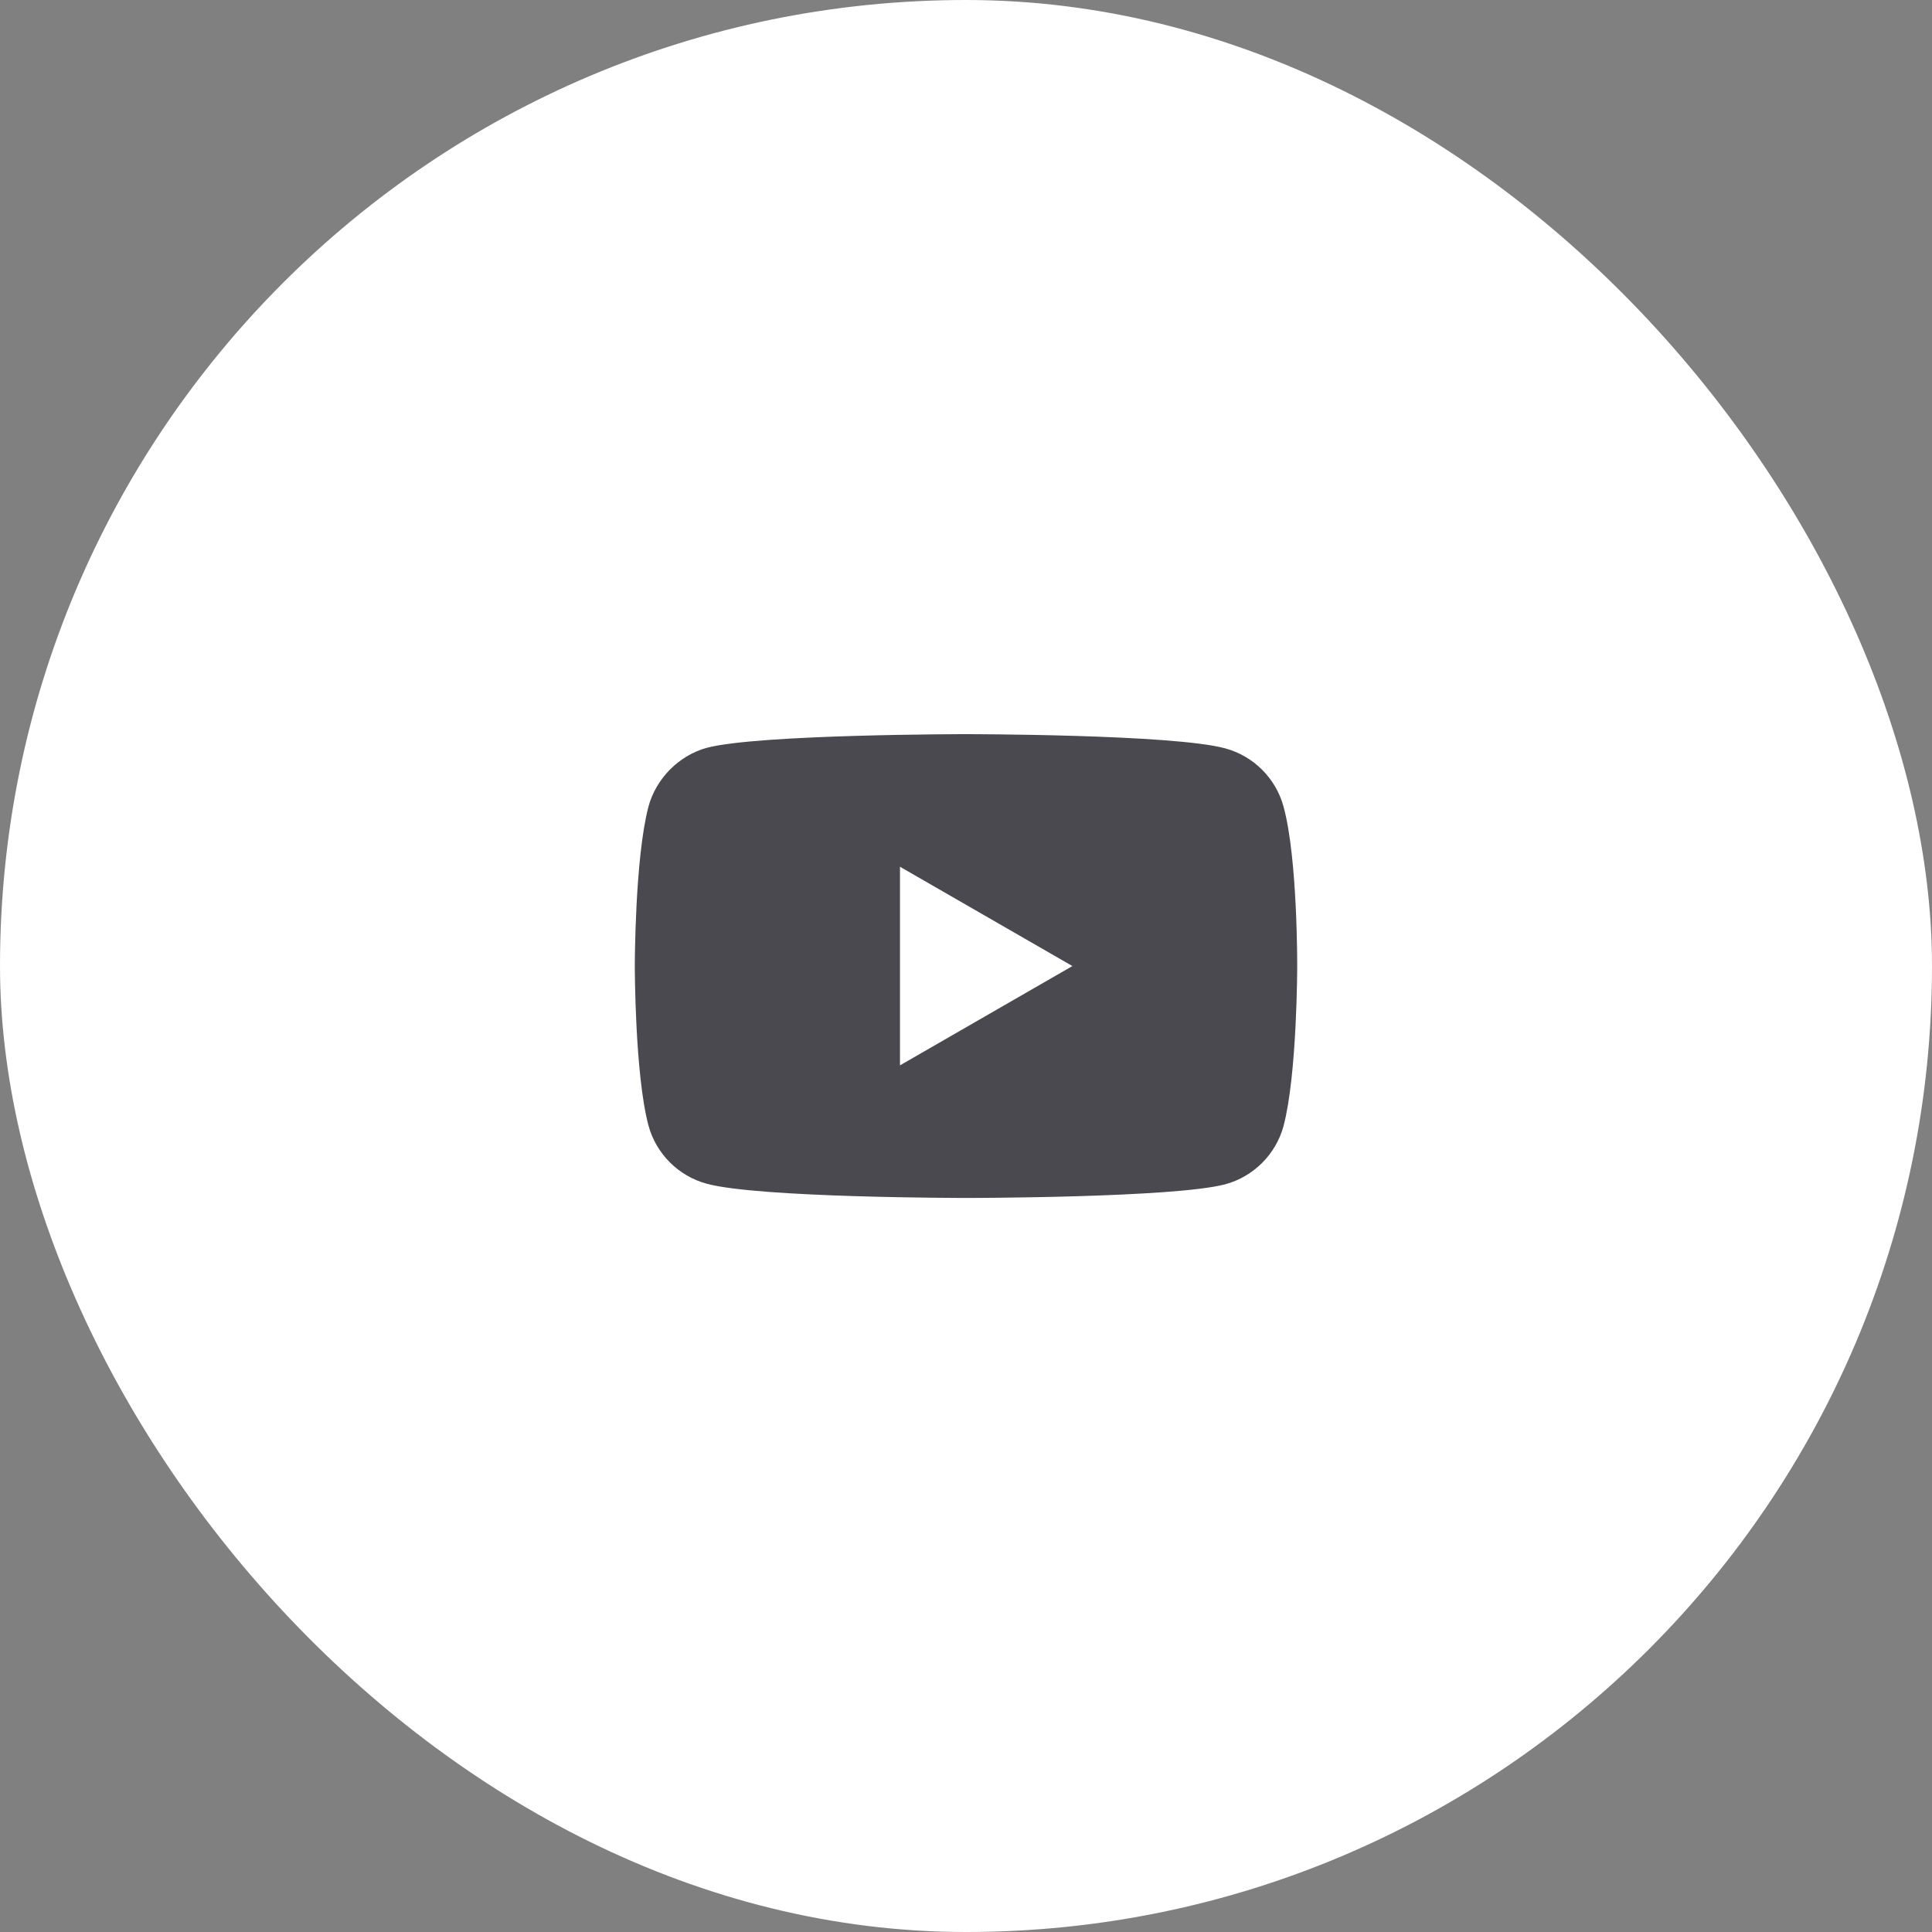
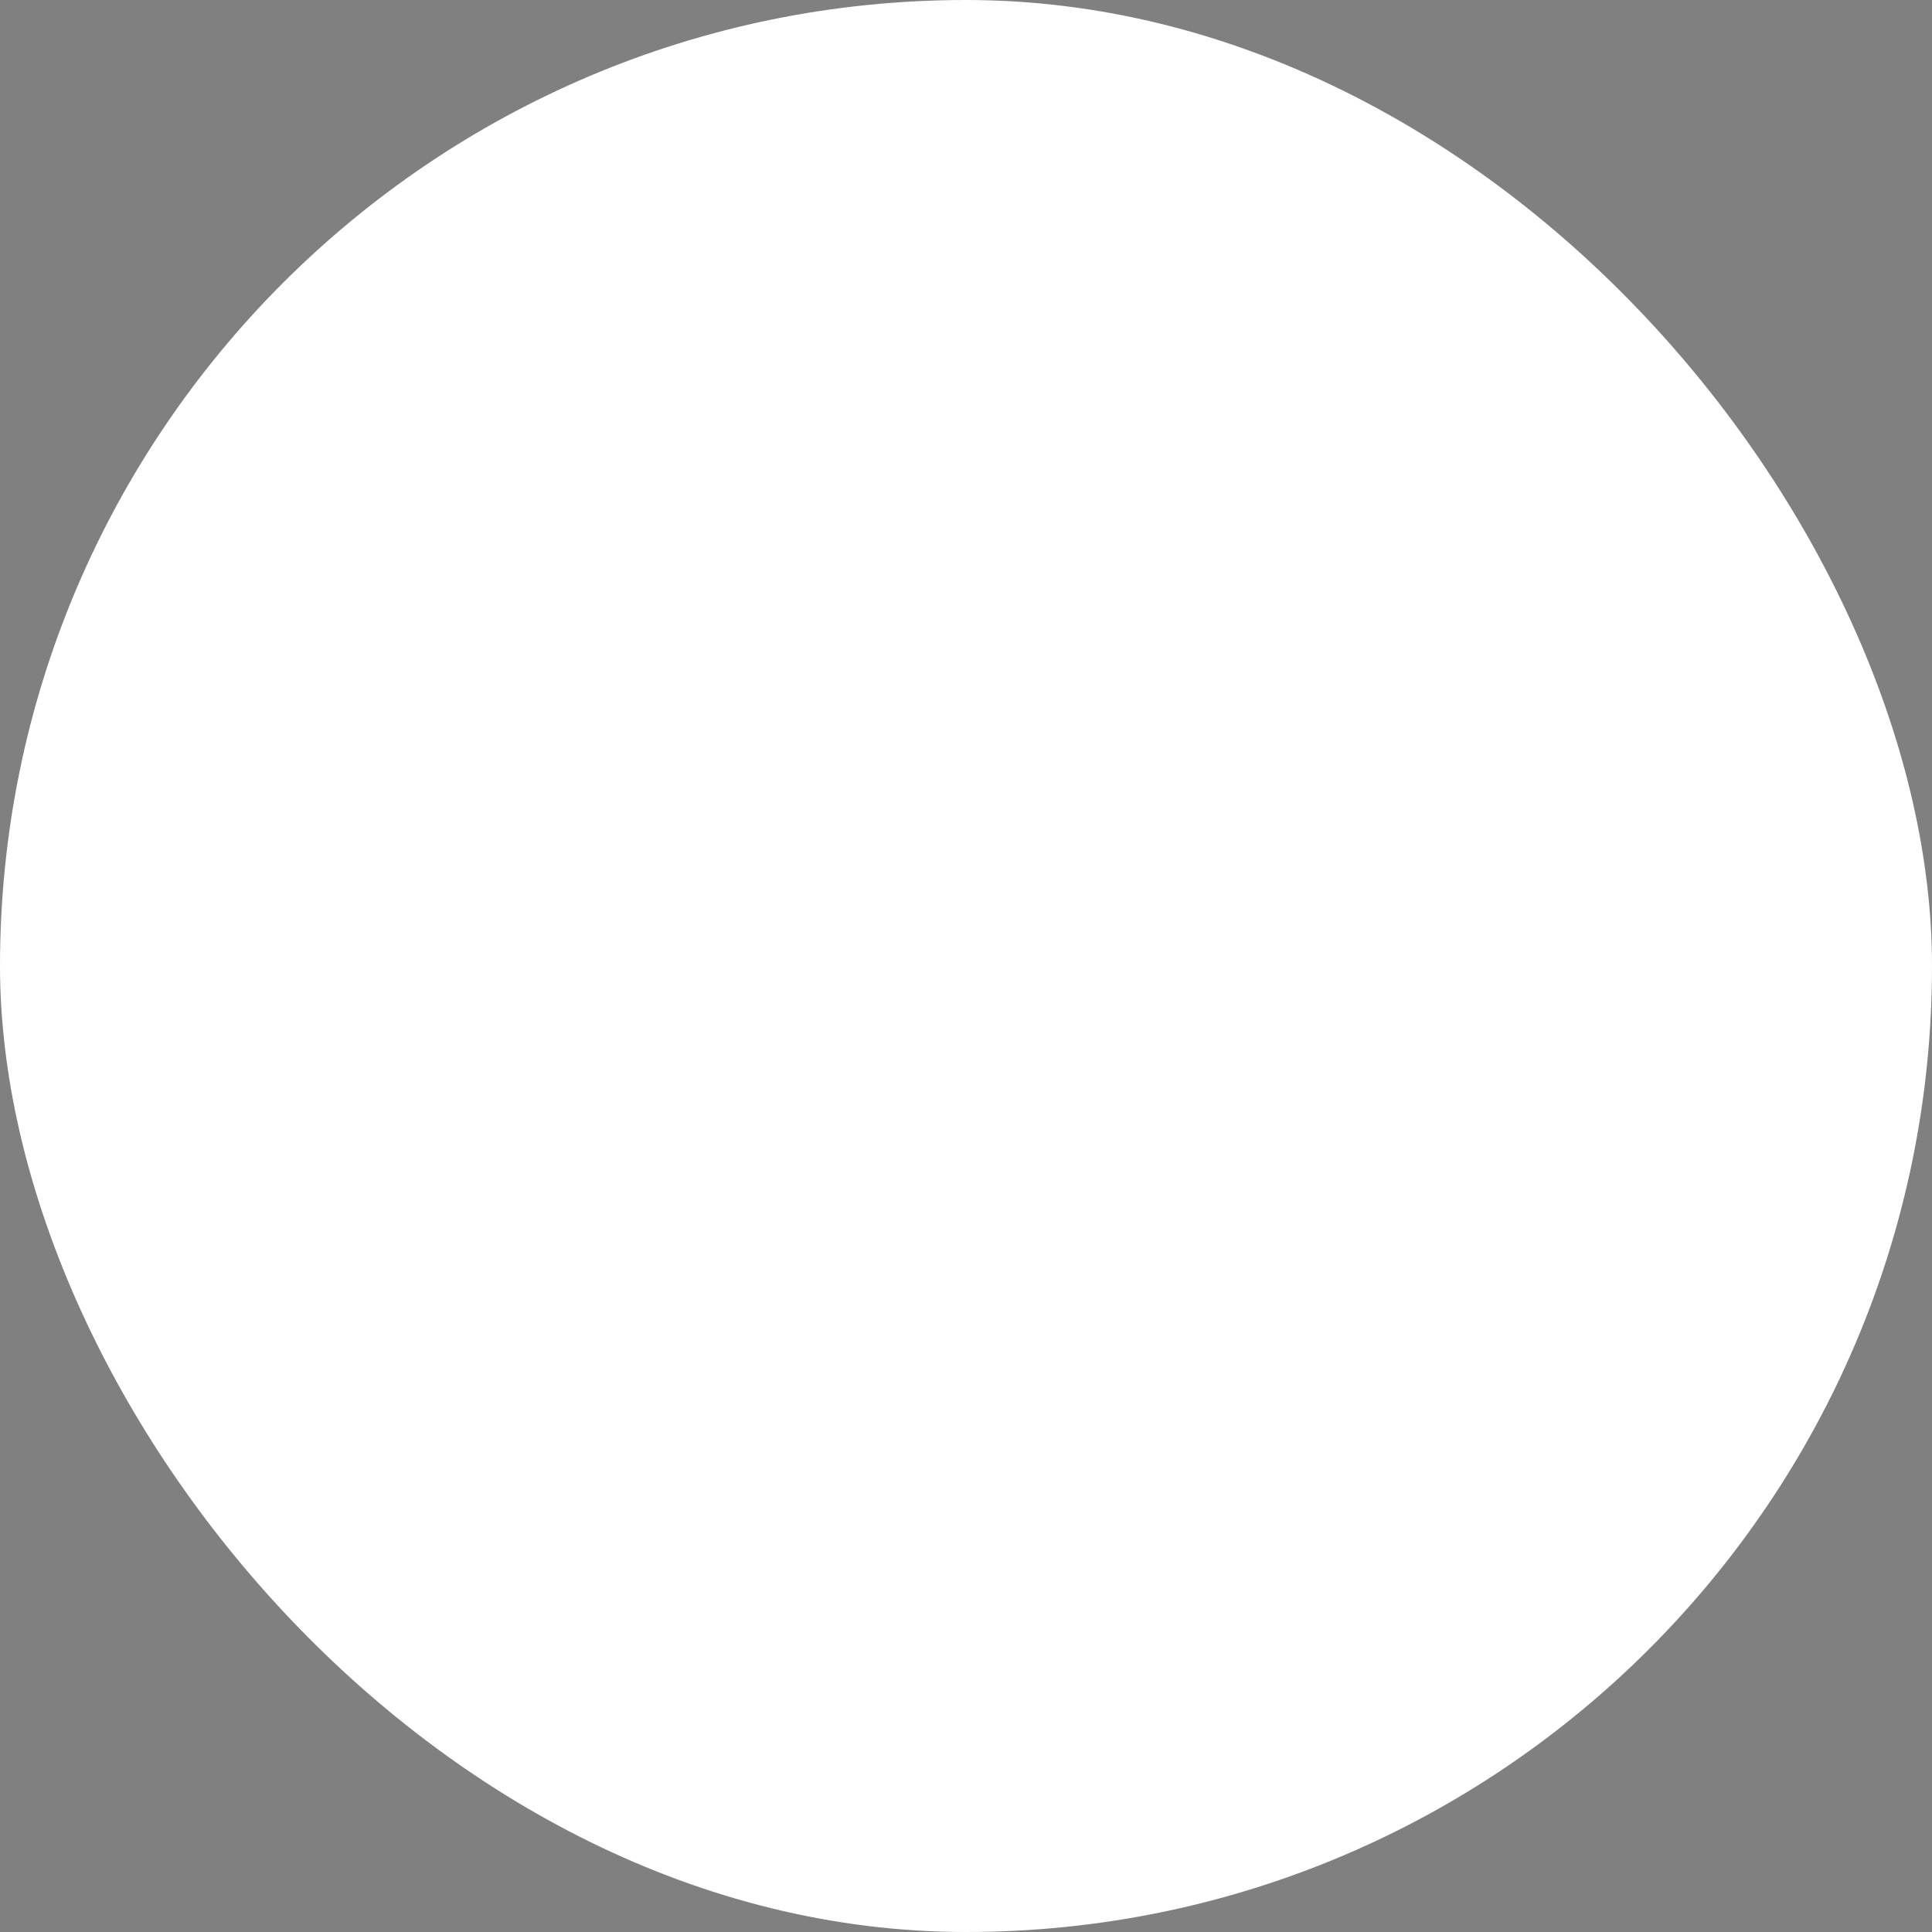
<svg xmlns="http://www.w3.org/2000/svg" width="70" height="70" viewBox="0 0 70 70" fill="none">
  <rect x="0" y="0" width="70" height="70" fill="#808080" stroke="none" />
  <rect width="70" height="70" rx="35" fill="white" />
-   <path d="M46.506 29.229C46.229 28.201 45.418 27.391 44.39 27.114C42.512 26.6 35 26.6 35 26.6C35 26.6 27.488 26.6 25.61 27.094C24.601 27.371 23.771 28.201 23.494 29.229C23 31.107 23 35.002 23 35.002C23 35.002 23 38.916 23.494 40.775C23.771 41.803 24.581 42.613 25.61 42.89C27.507 43.404 35 43.404 35 43.404C35 43.404 42.512 43.404 44.39 42.91C45.418 42.633 46.229 41.822 46.506 40.794C47 38.916 47 35.022 47 35.022C47 35.022 47.02 31.107 46.506 29.229Z" fill="#4A494F" />
-   <path d="M32.608 38.6L38.855 35.002L32.608 31.404V38.6Z" fill="white" />
</svg>